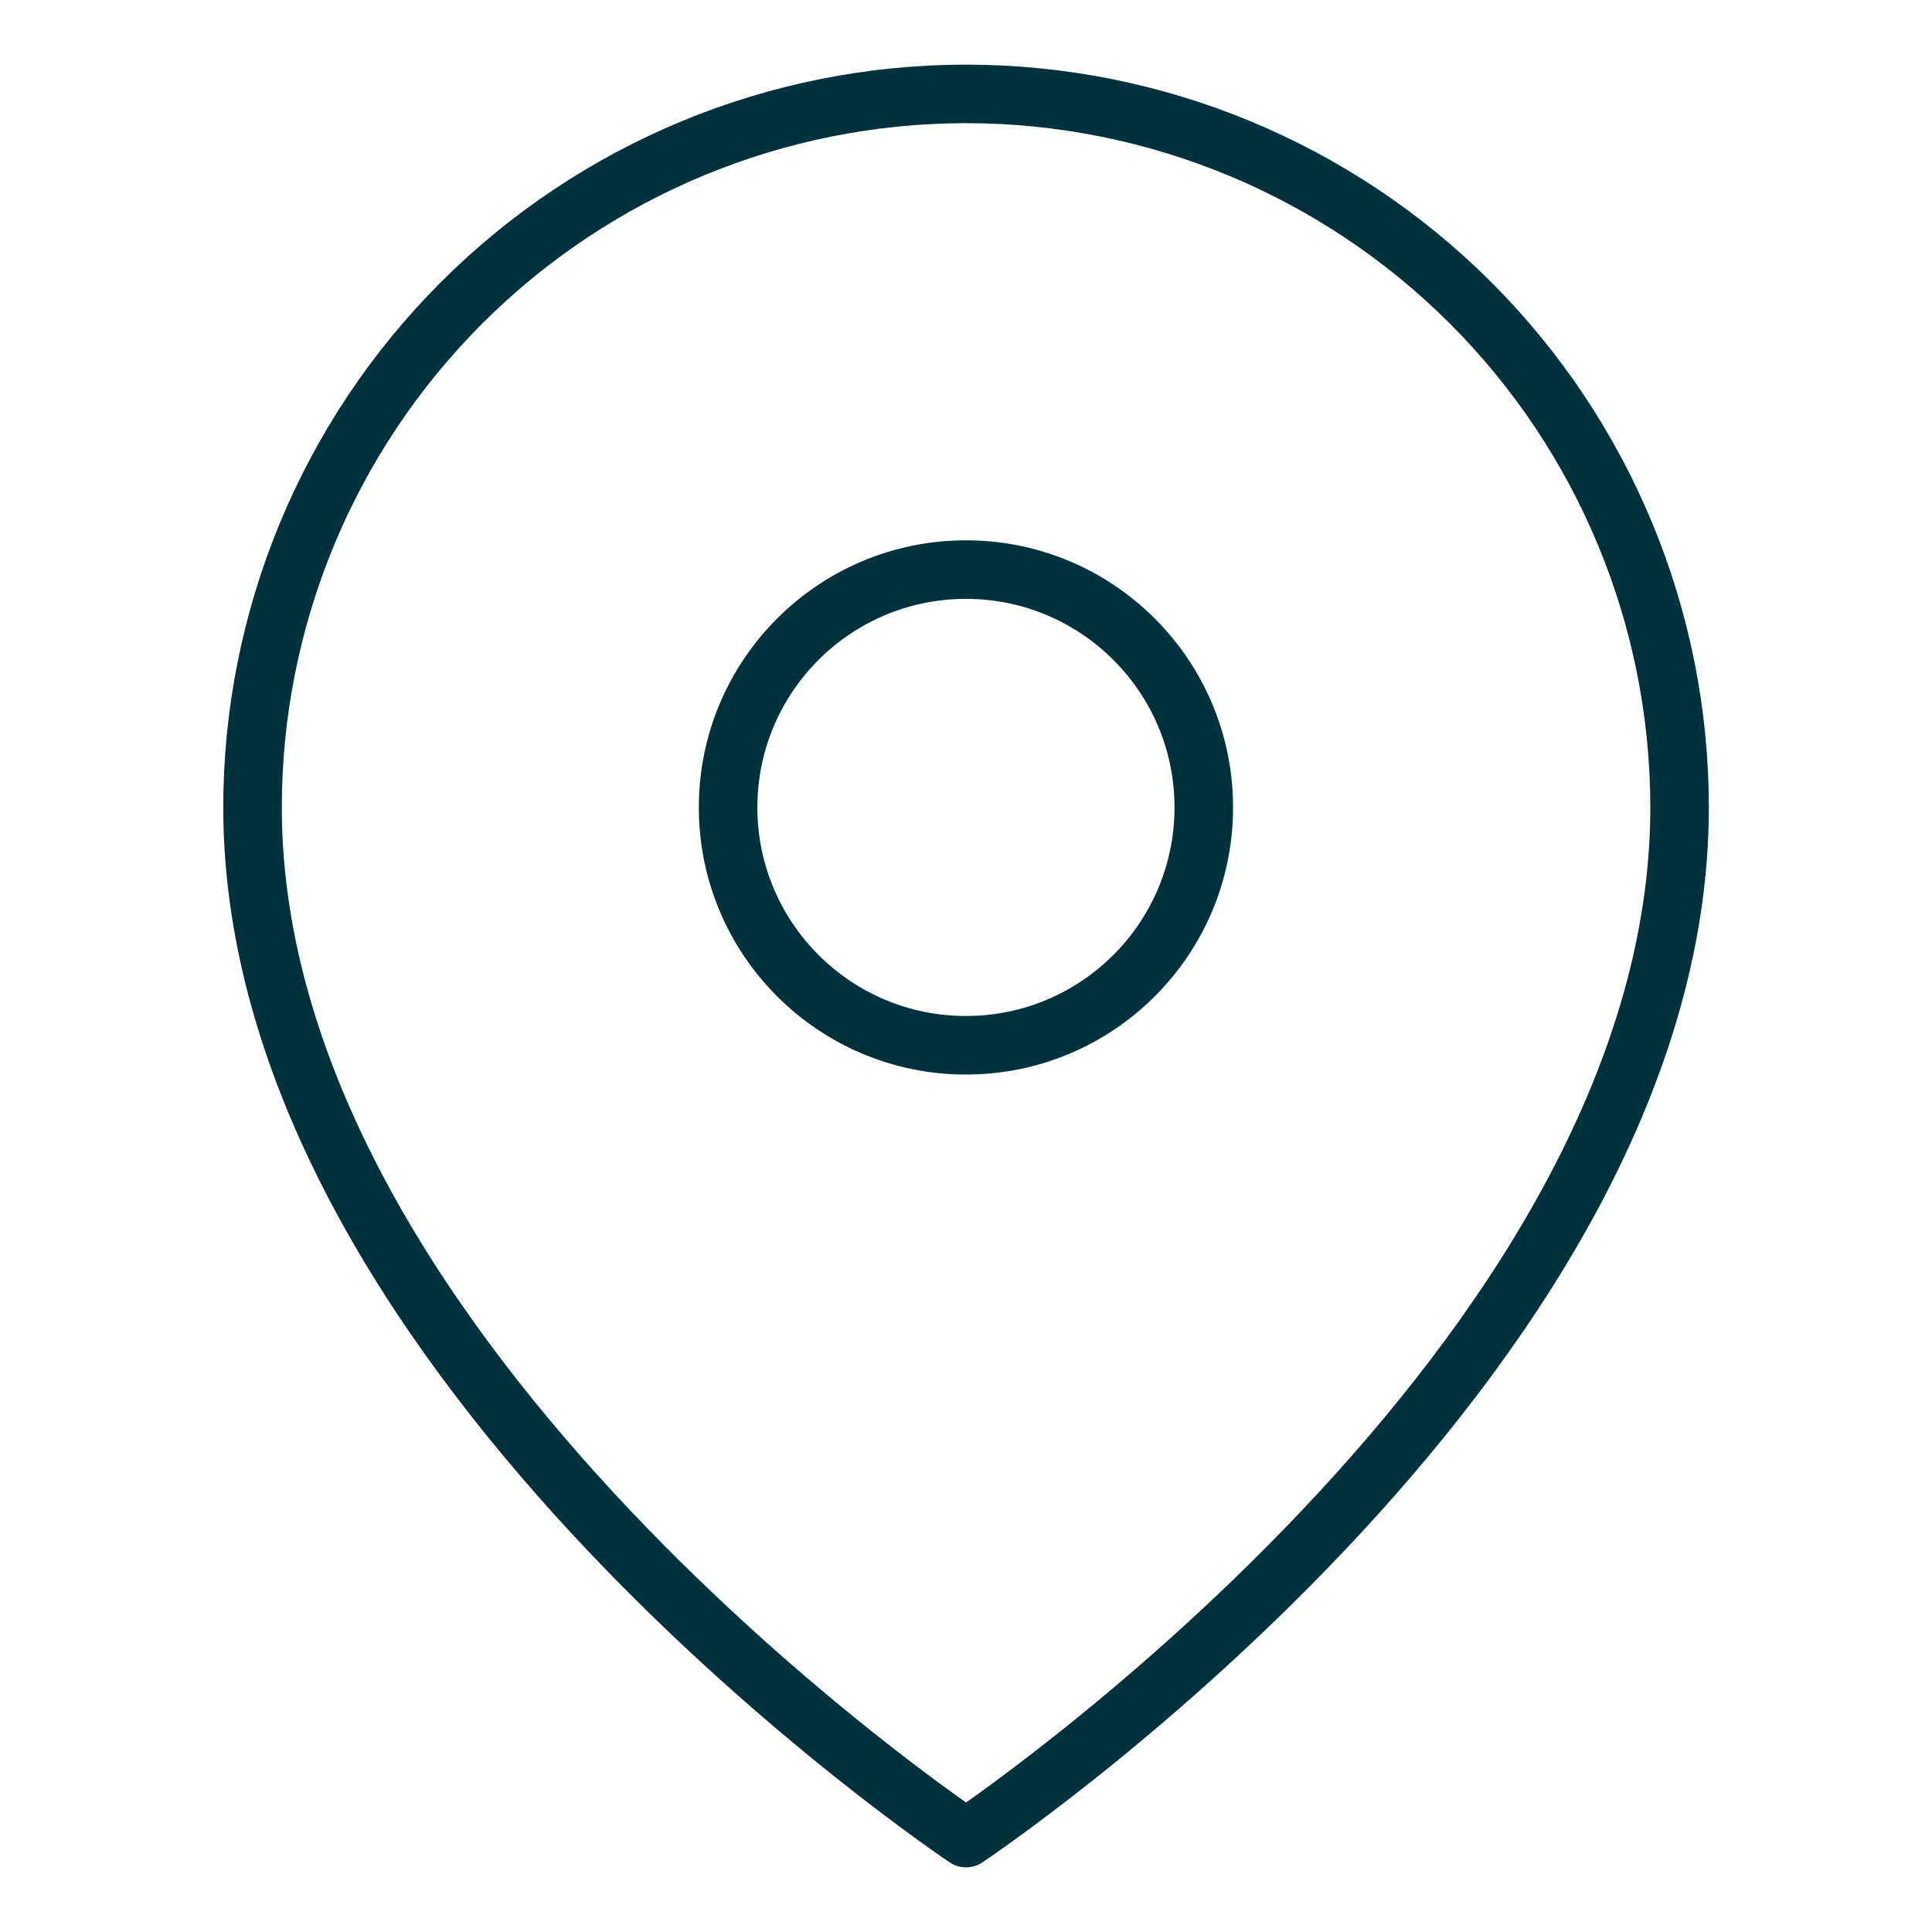
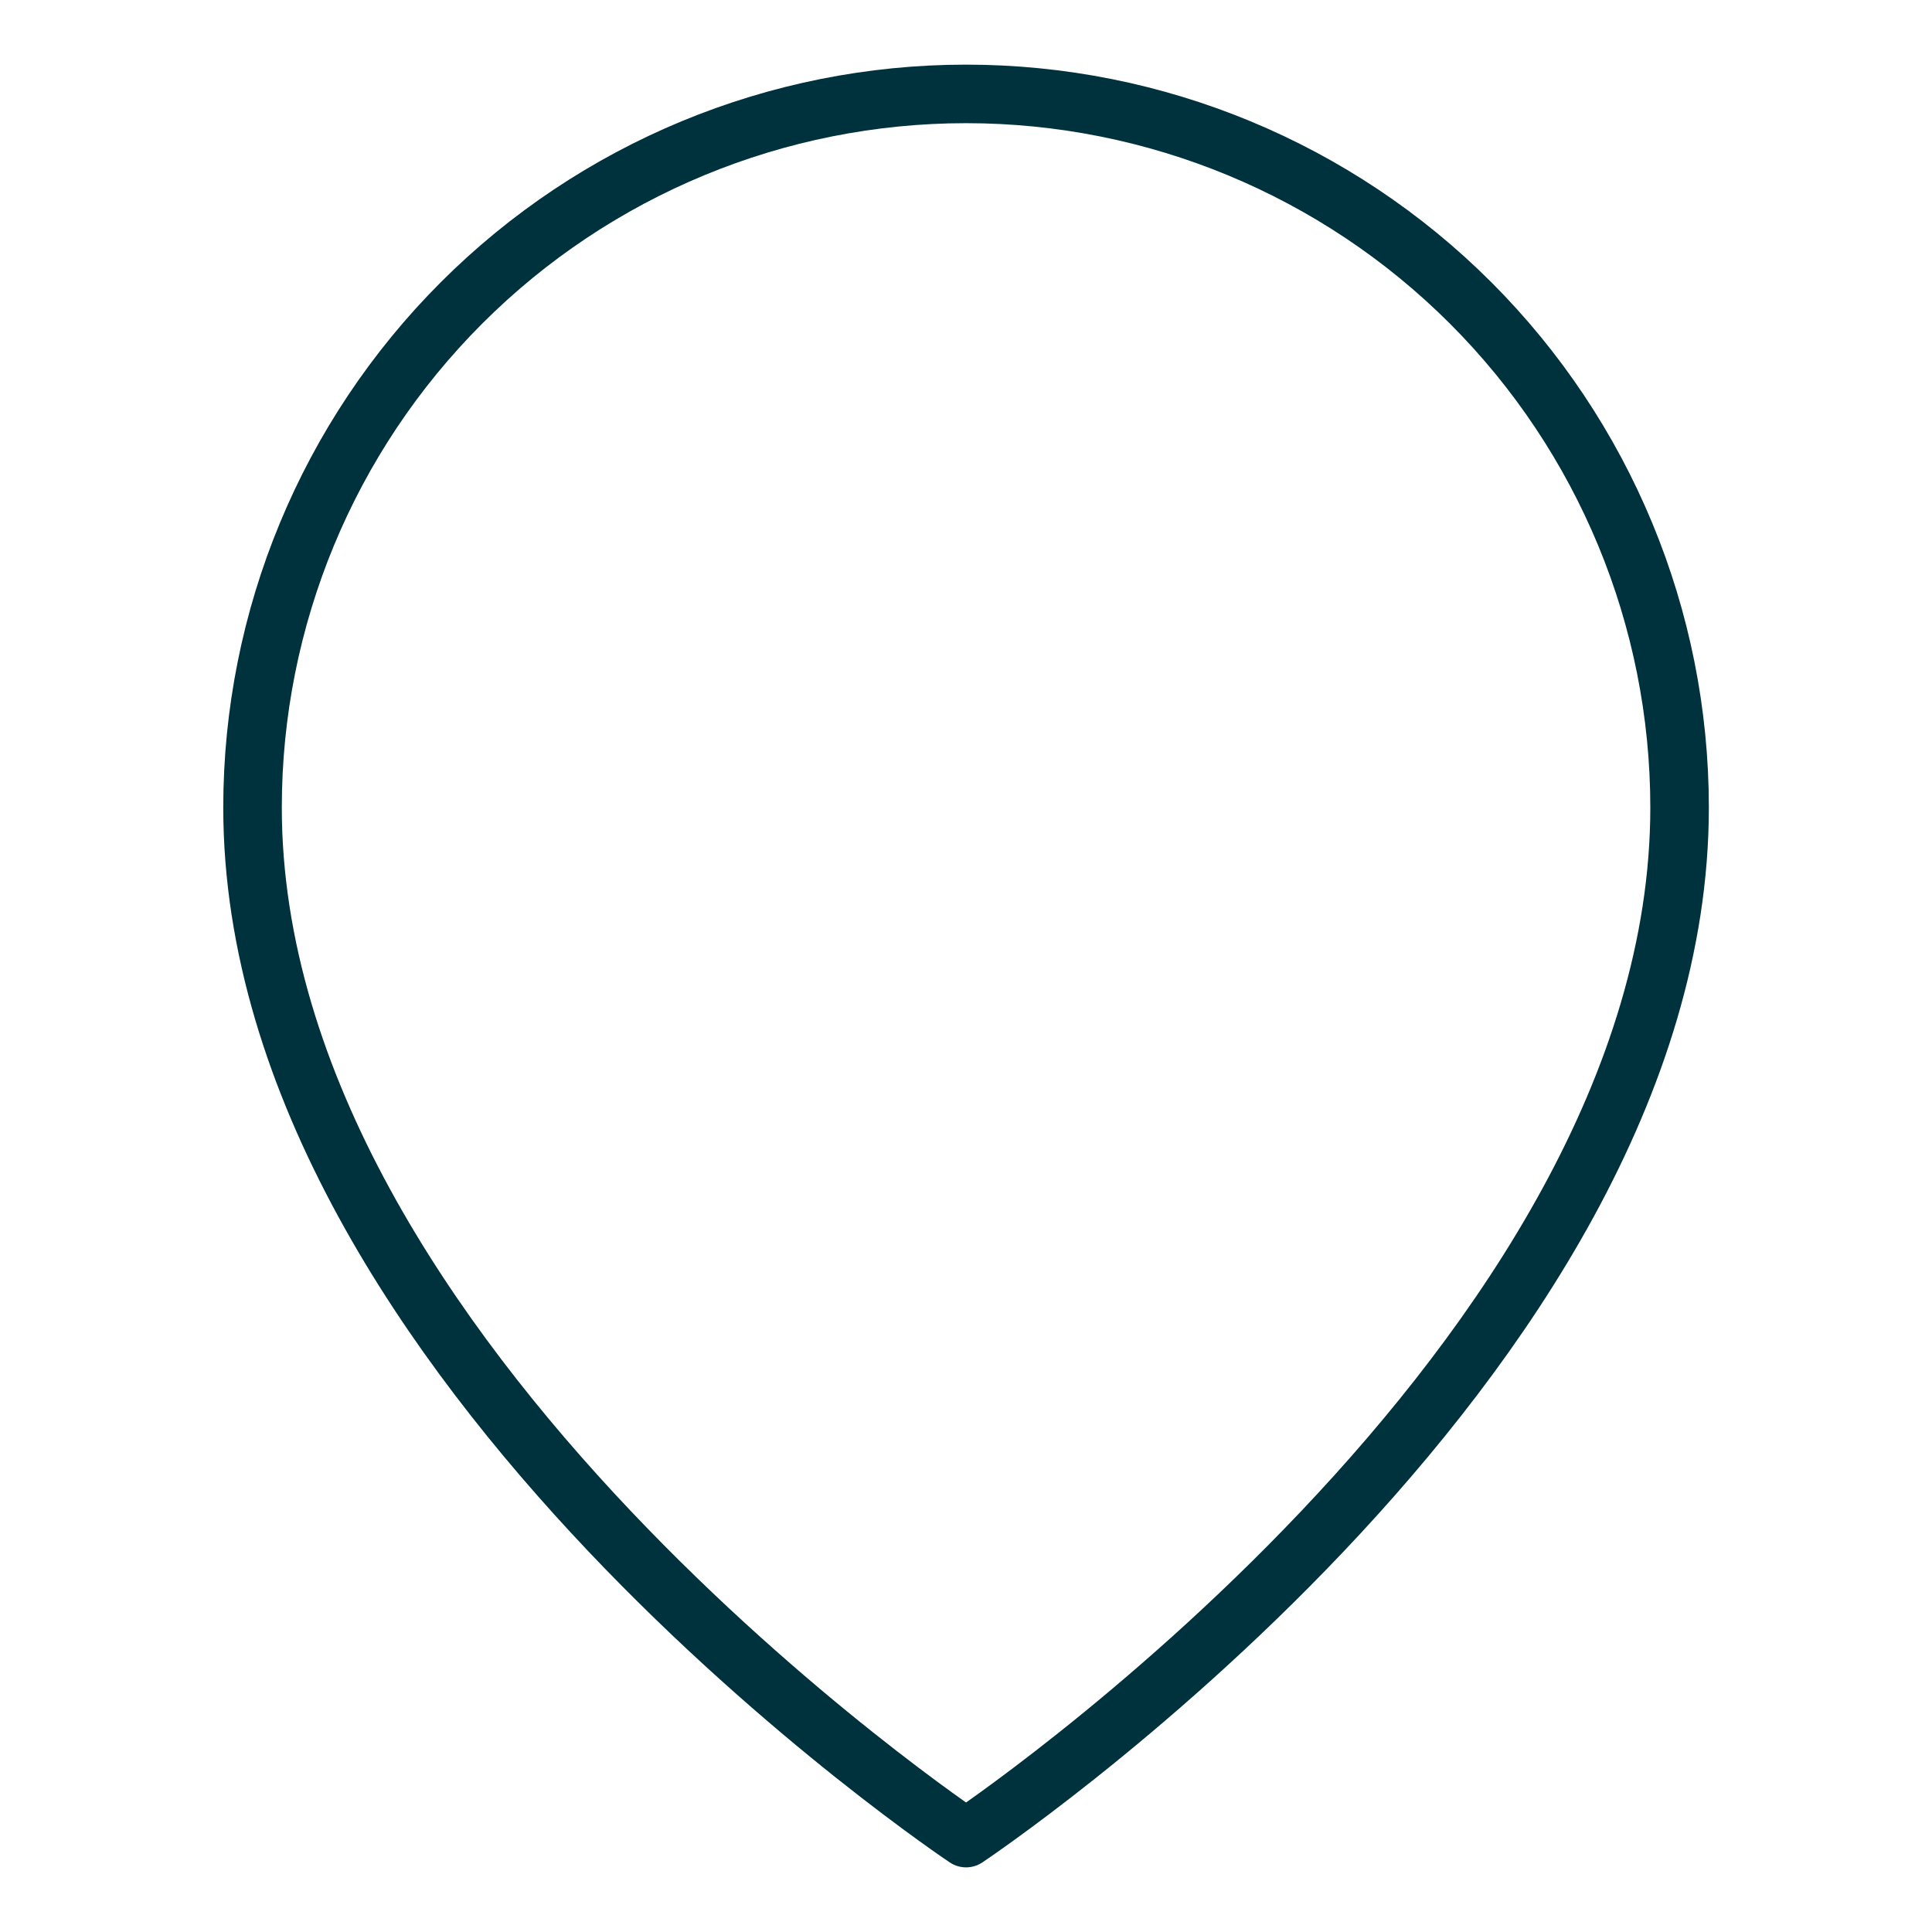
<svg xmlns="http://www.w3.org/2000/svg" width="66" height="66" viewBox="0 0 66 66" fill="none">
  <path d="M57.377 27.584C57.377 46.542 33.002 62.792 33.002 62.792C33.002 62.792 8.627 46.542 8.627 27.584C8.627 21.119 11.195 14.919 15.766 10.348C20.337 5.777 26.537 3.208 33.002 3.208C39.467 3.208 45.666 5.777 50.238 10.348C54.809 14.919 57.377 21.119 57.377 27.584Z" stroke="#00323E" stroke-width="2" stroke-linecap="round" stroke-linejoin="round" />
-   <path d="M32.998 35.708C37.485 35.708 41.123 32.07 41.123 27.583C41.123 23.096 37.485 19.458 32.998 19.458C28.511 19.458 24.873 23.096 24.873 27.583C24.873 32.07 28.511 35.708 32.998 35.708Z" stroke="#00323E" stroke-width="2" stroke-linecap="round" stroke-linejoin="round" />
</svg>